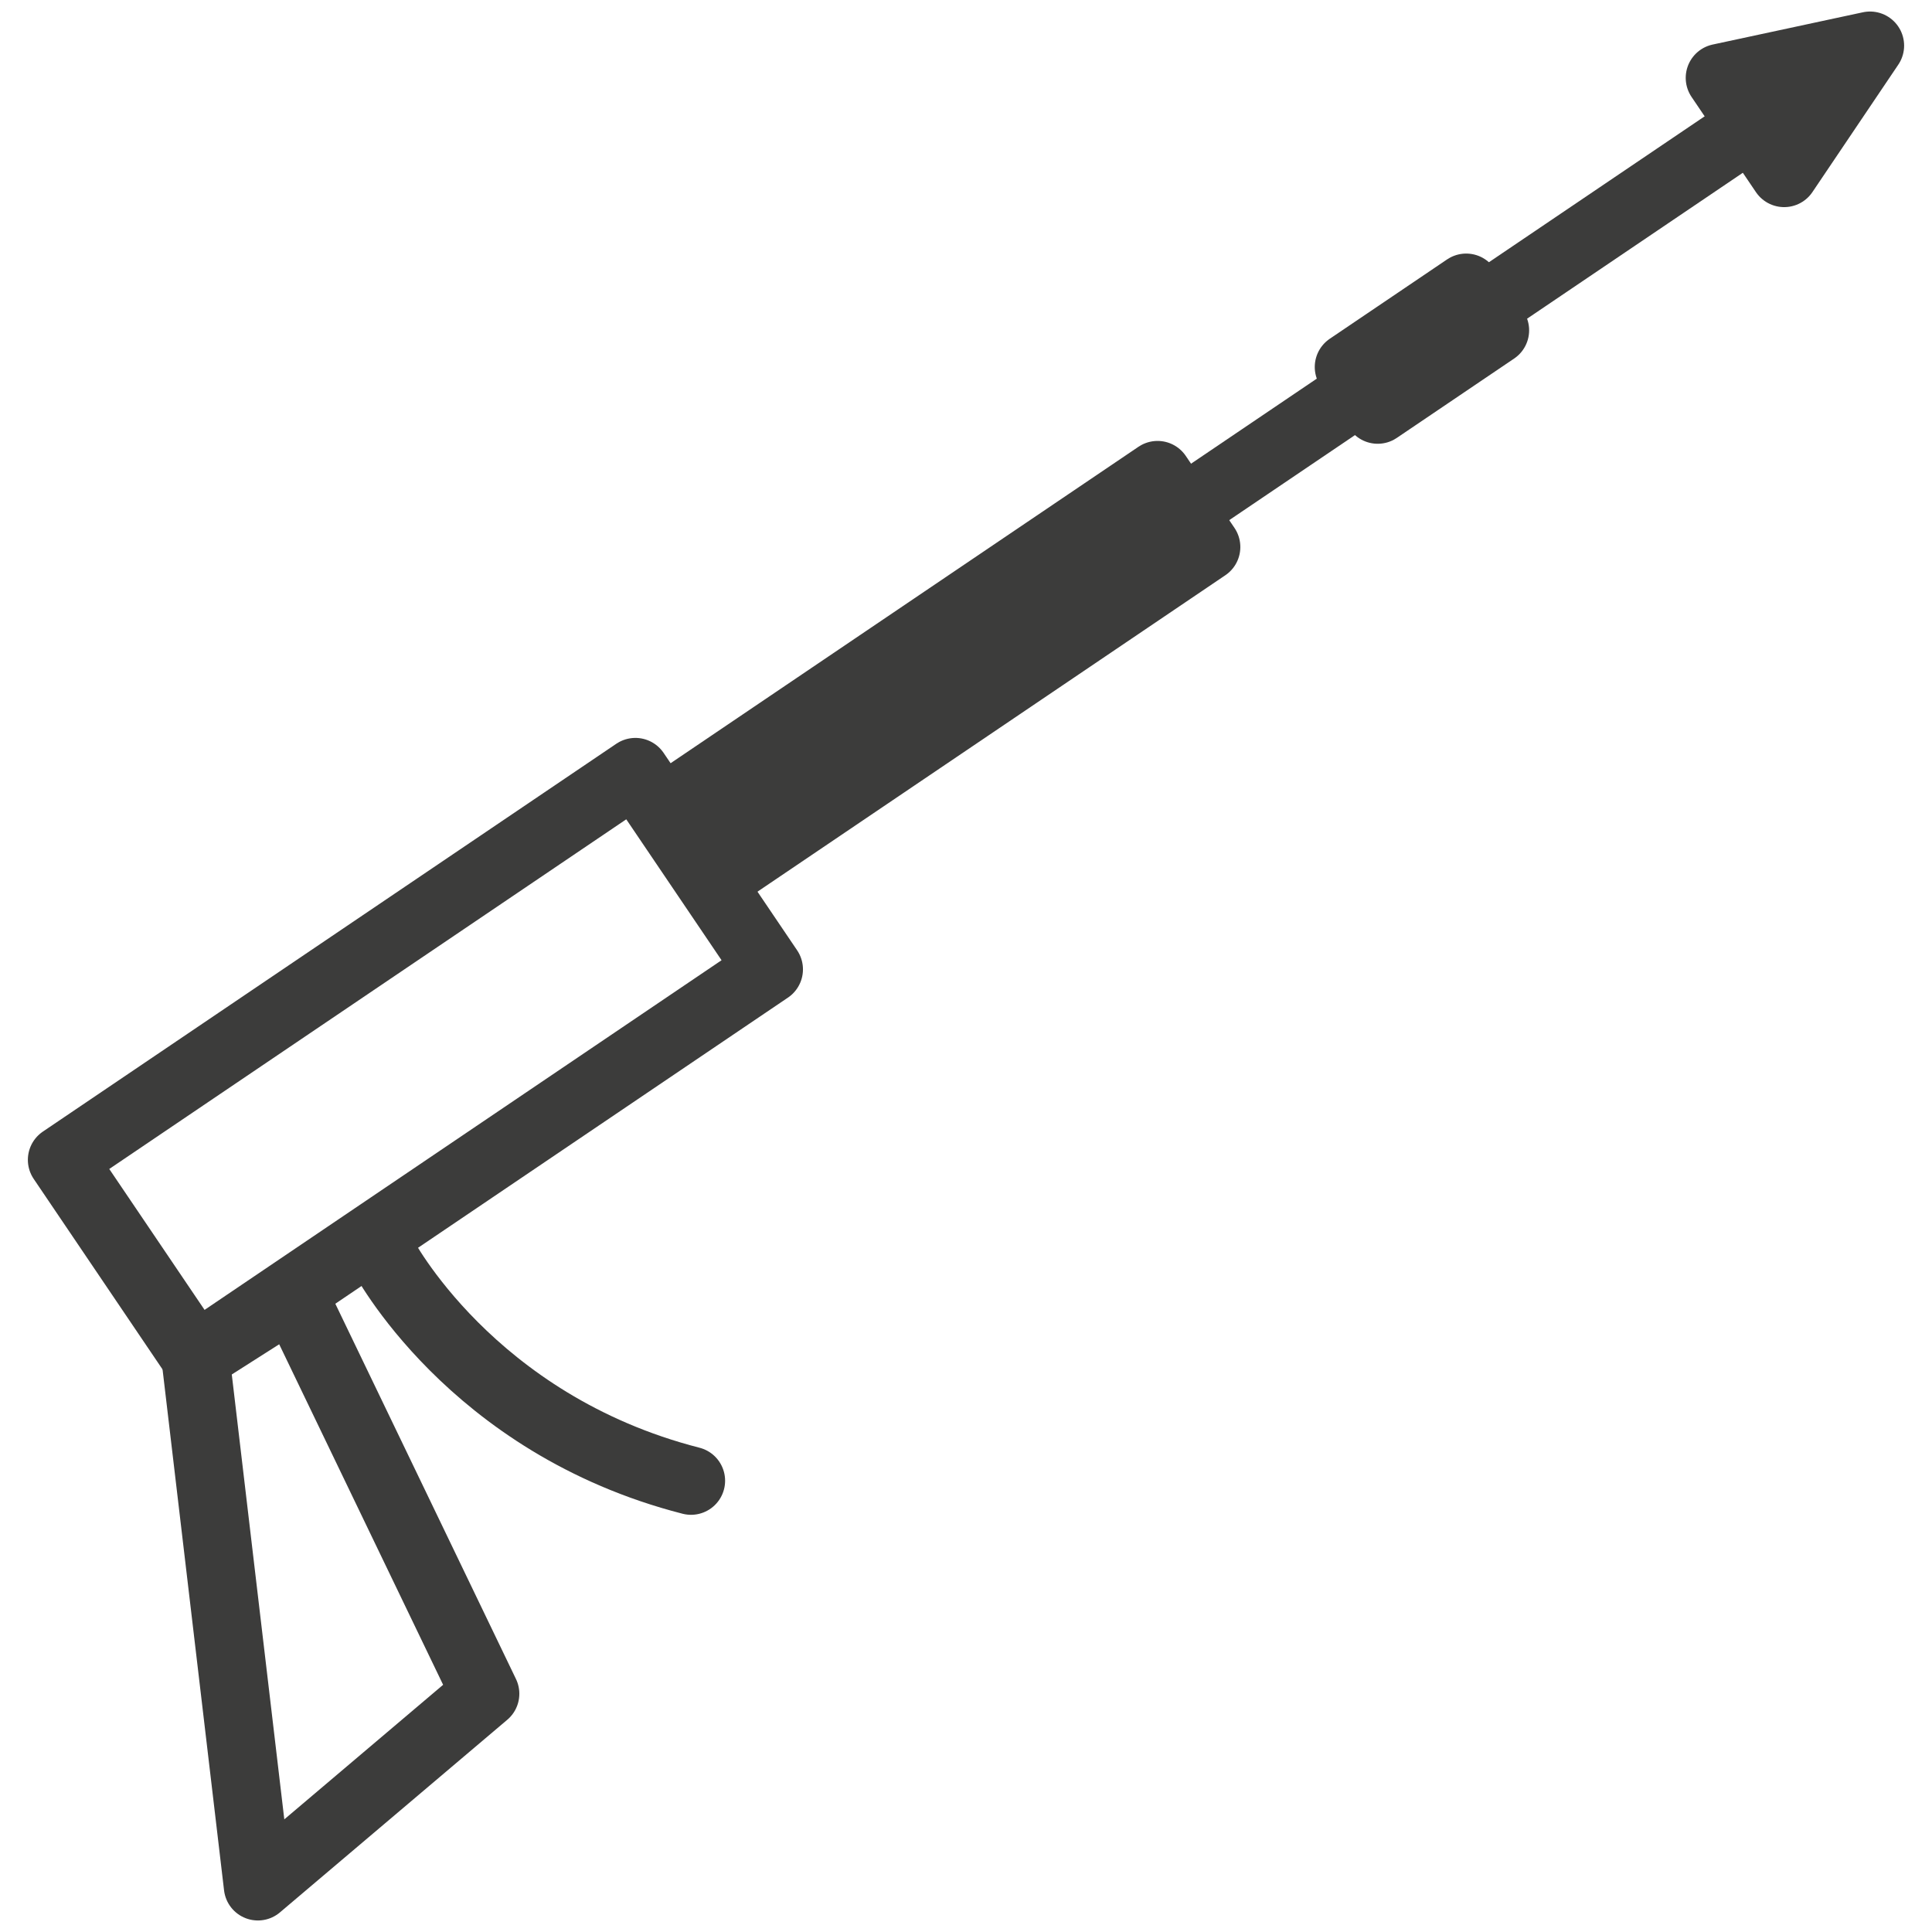
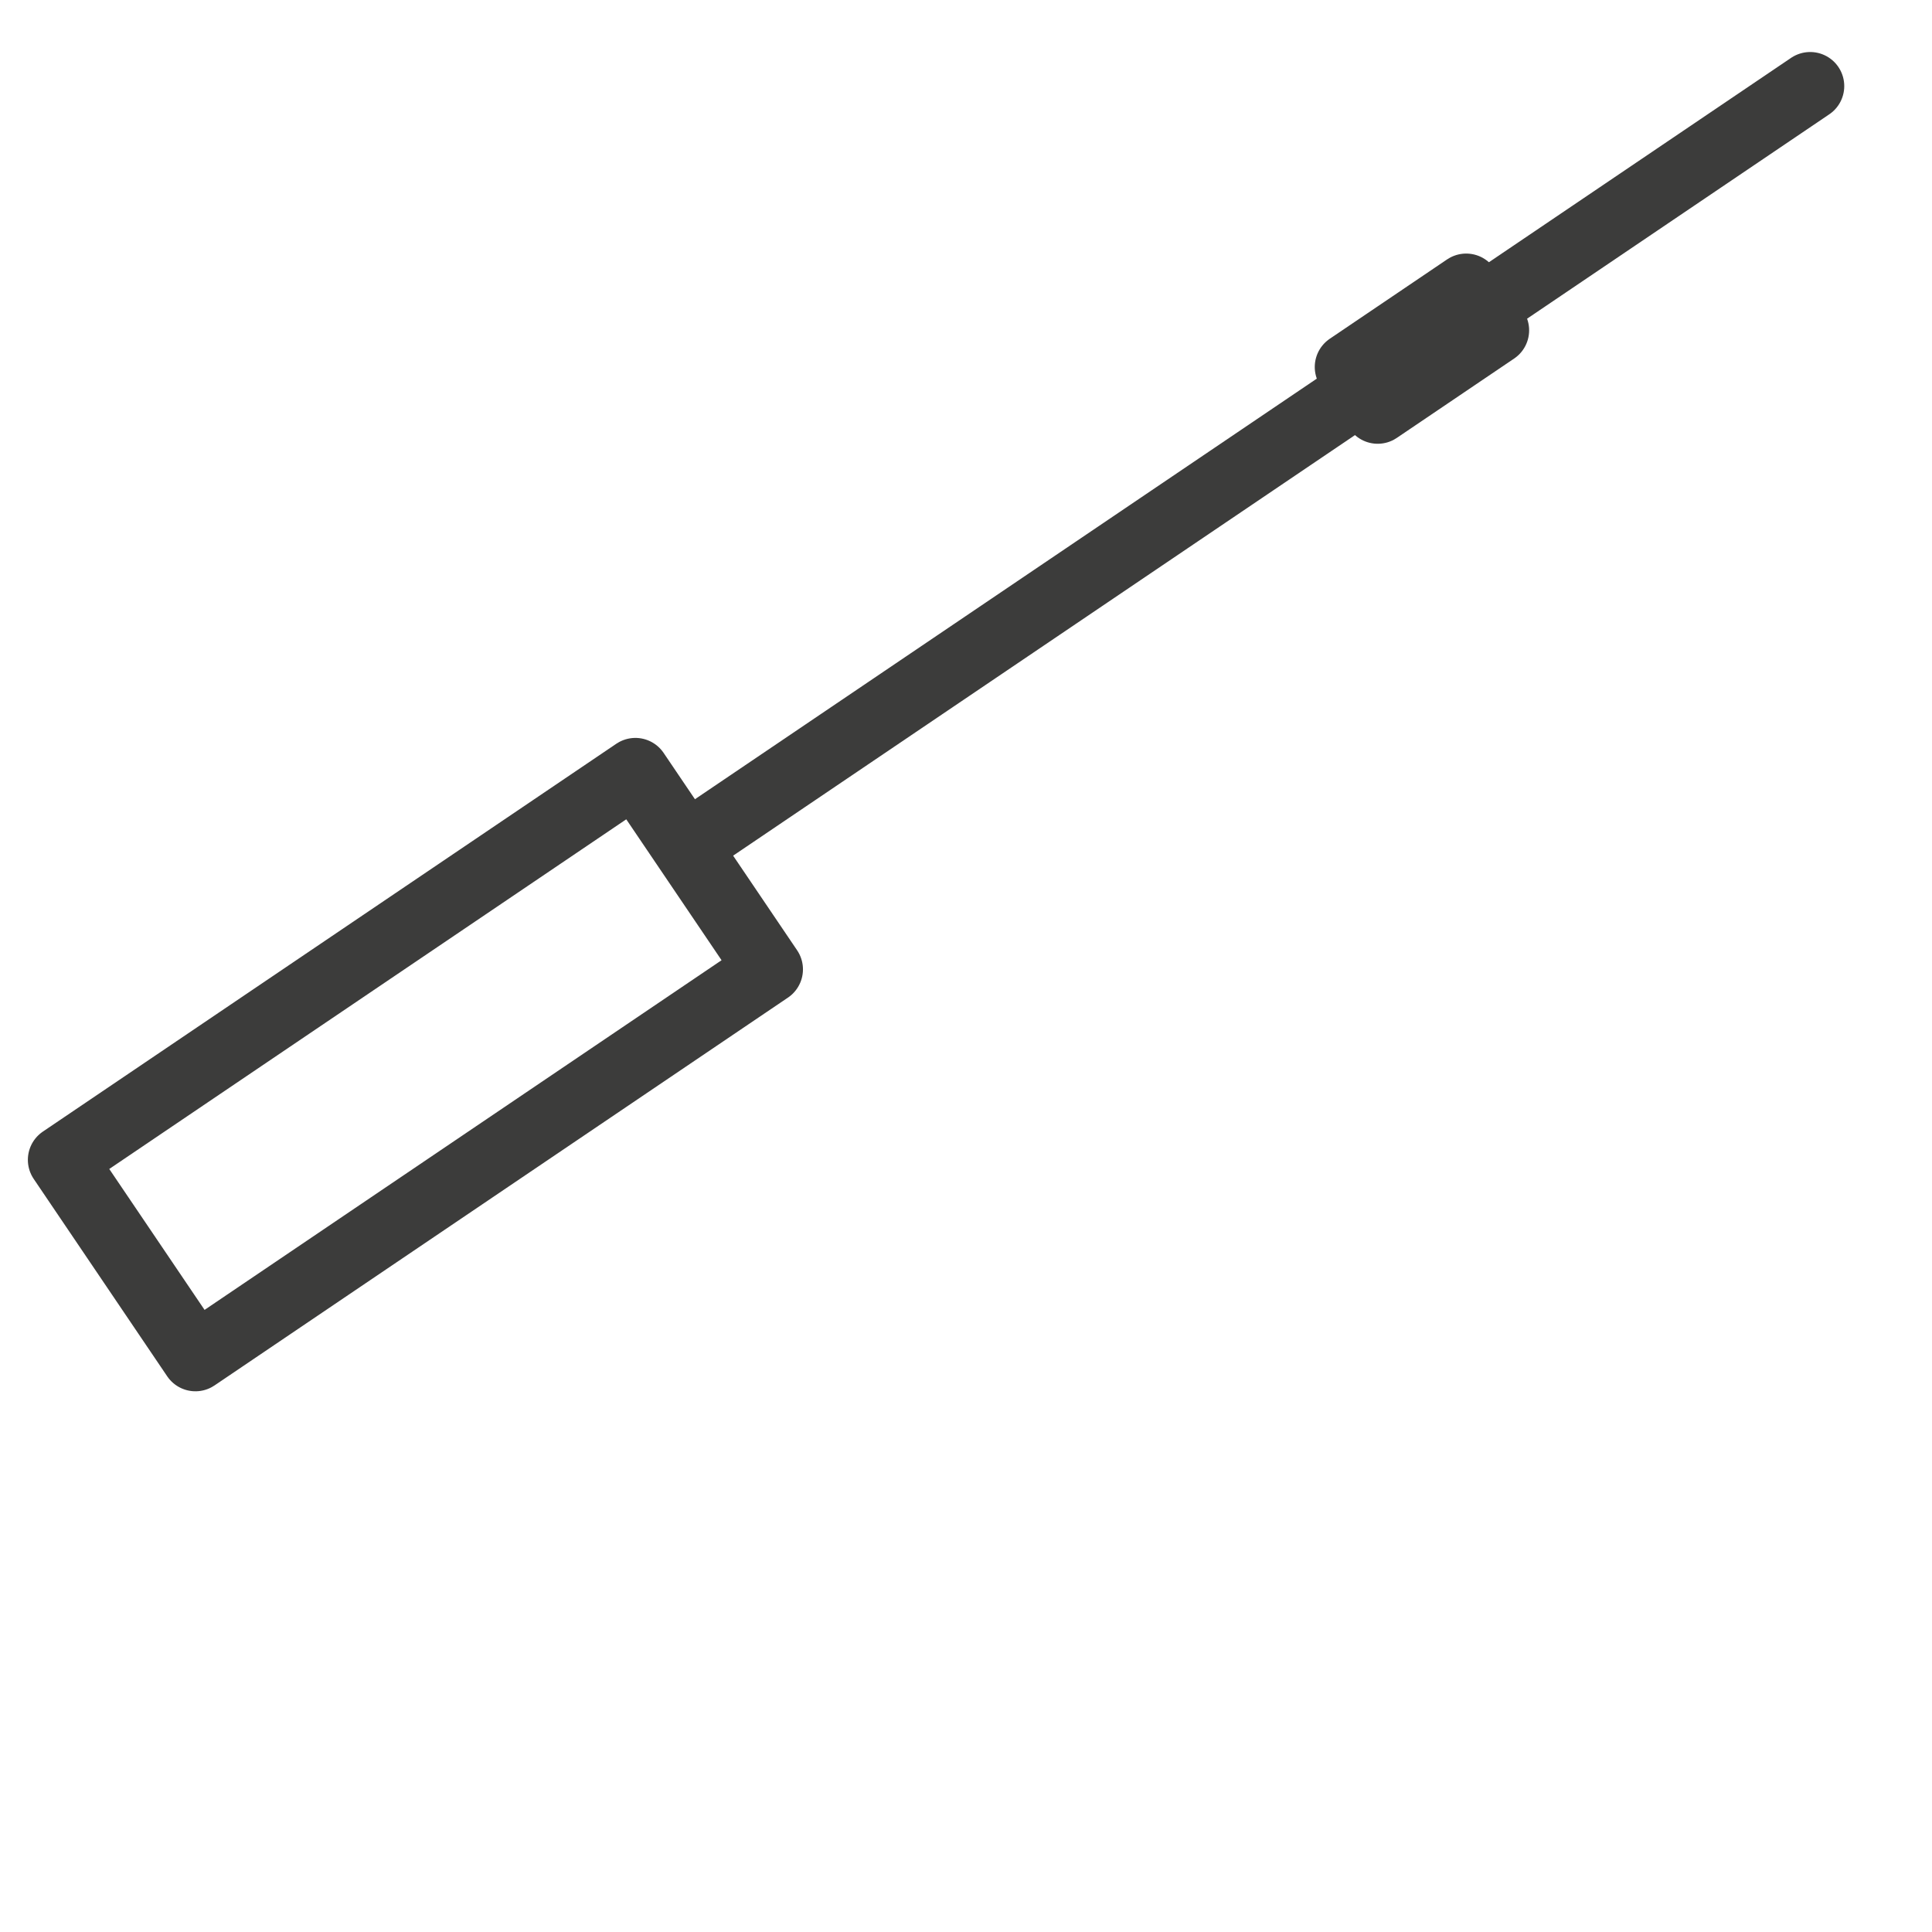
<svg xmlns="http://www.w3.org/2000/svg" id="Calque_1" data-name="Calque 1" viewBox="0 0 99.213 99.213">
  <rect x="3.557" y="48.552" width="35.551" height="12.236" transform="translate(-26.966 21.336) rotate(-34.072)" style="fill: none; stroke: #3c3c3b; stroke-linecap: round; stroke-linejoin: round; stroke-width: 3.5px;" />
-   <rect x="32.88" y="32.532" width="30.425" height="4.464" transform="translate(-11.22 32.911) rotate(-34.072)" style="fill: none; stroke: #3c3c3b; stroke-linecap: round; stroke-linejoin: round; stroke-width: 3.5px;" />
  <rect x="69.383" y="16.582" width="7.275" height="2.646" transform="translate(2.504 43.982) rotate(-34.072)" style="fill: none; stroke: #3c3c3b; stroke-linecap: round; stroke-linejoin: round; stroke-width: 3.5px;" />
  <polyline points="36.061 42.901 36.22 42.794 92.957 4.421" style="fill: none; stroke: #3c3c3b; stroke-linecap: round; stroke-linejoin: round; stroke-width: 3.5px;" />
-   <polygon points="96.031 2.342 88.316 3.999 91.621 8.886 96.031 2.342" style="fill: none; stroke: #3c3c3b; stroke-linecap: round; stroke-linejoin: round; stroke-width: 3.5px;" />
-   <polygon points="10.036 69.696 13.244 96.871 24.919 86.979 15.06 66.498 10.036 69.696" style="fill: none; stroke: #3c3c3b; stroke-linecap: round; stroke-linejoin: round; stroke-width: 3.5px;" />
-   <path d="M19.632,64.404s4.507,8.73,15.854,11.635" style="fill: none; stroke: #3c3c3b; stroke-linecap: round; stroke-linejoin: round; stroke-width: 3.5px;" />
</svg>